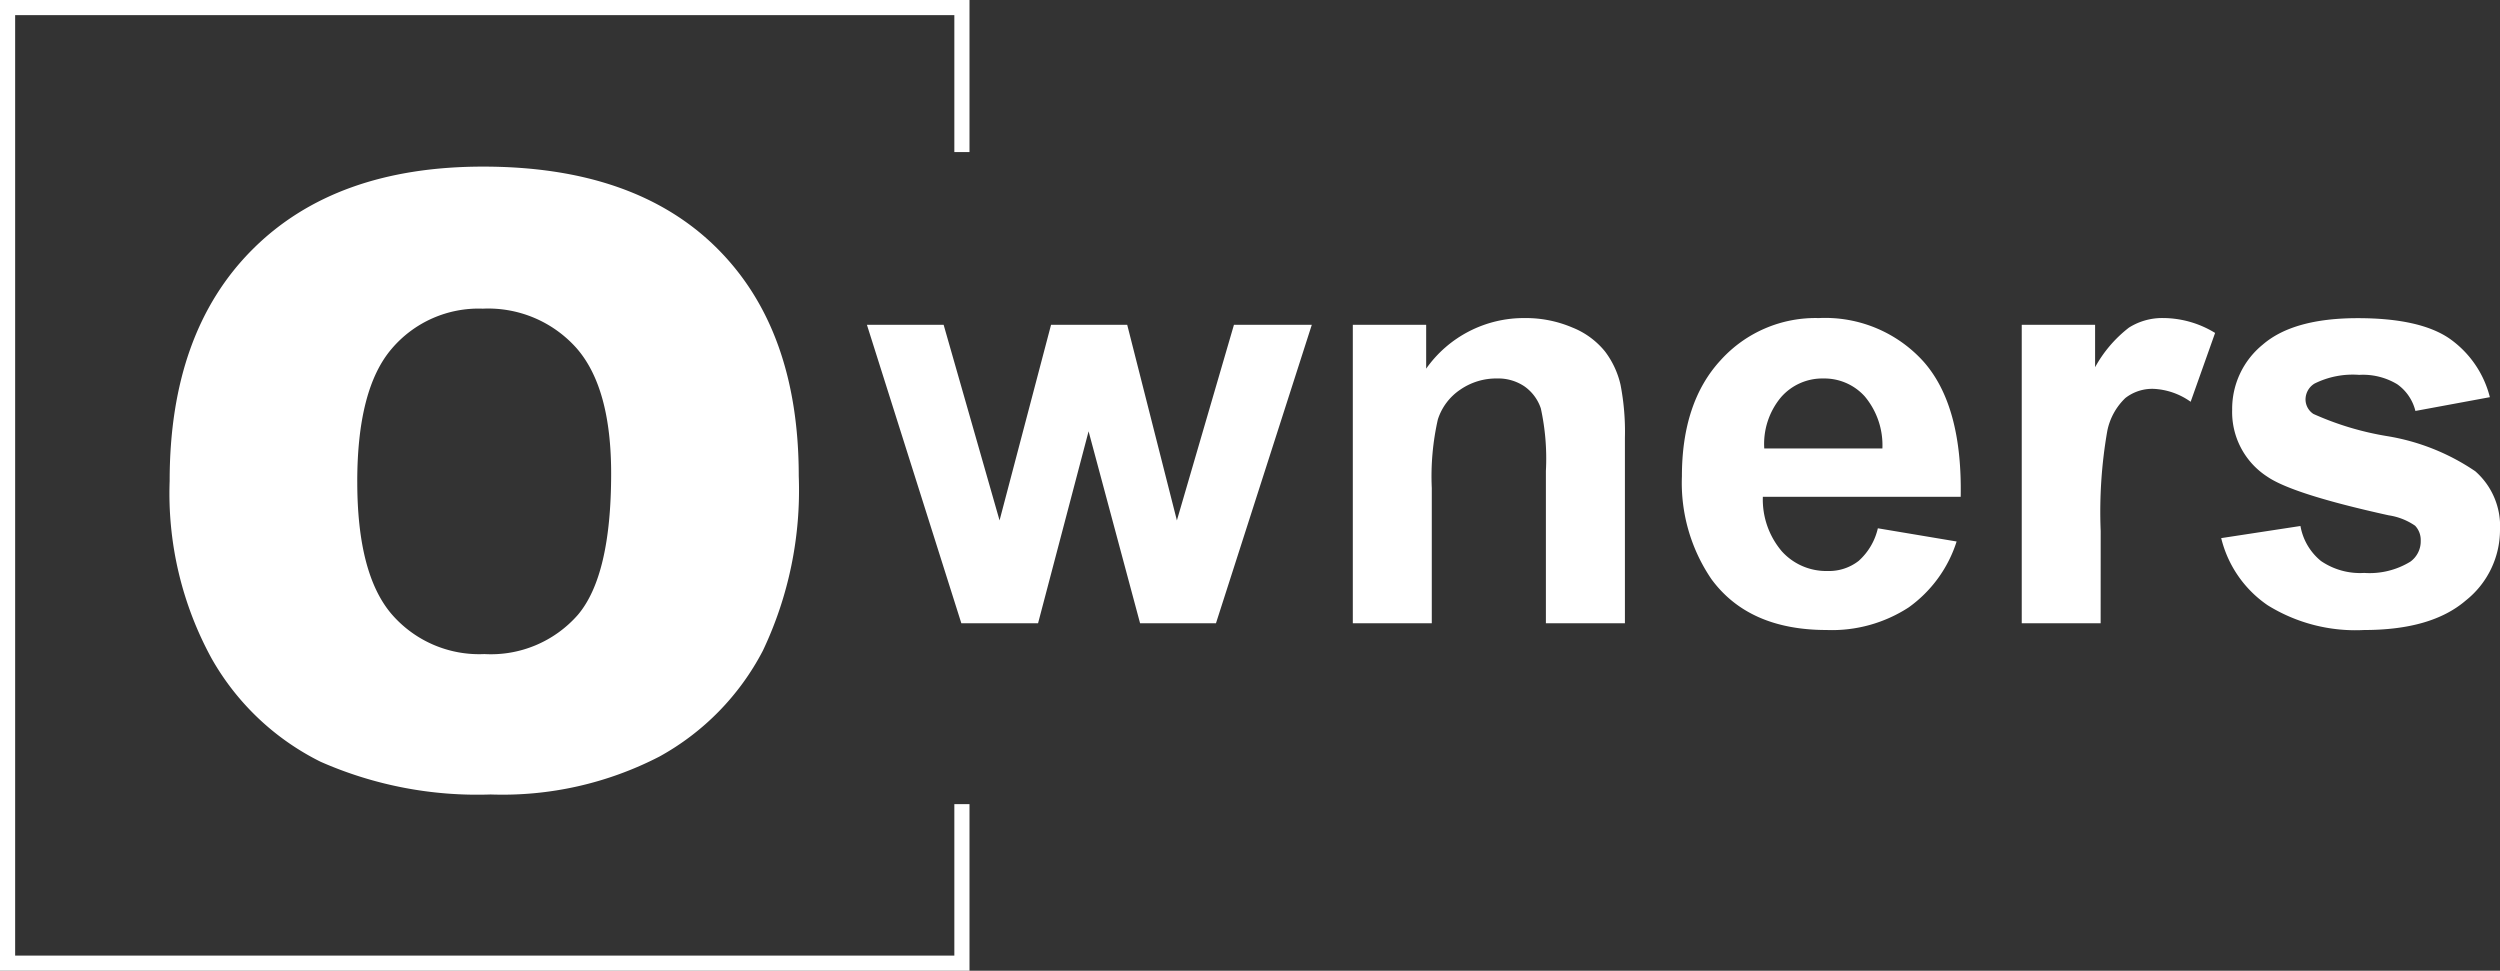
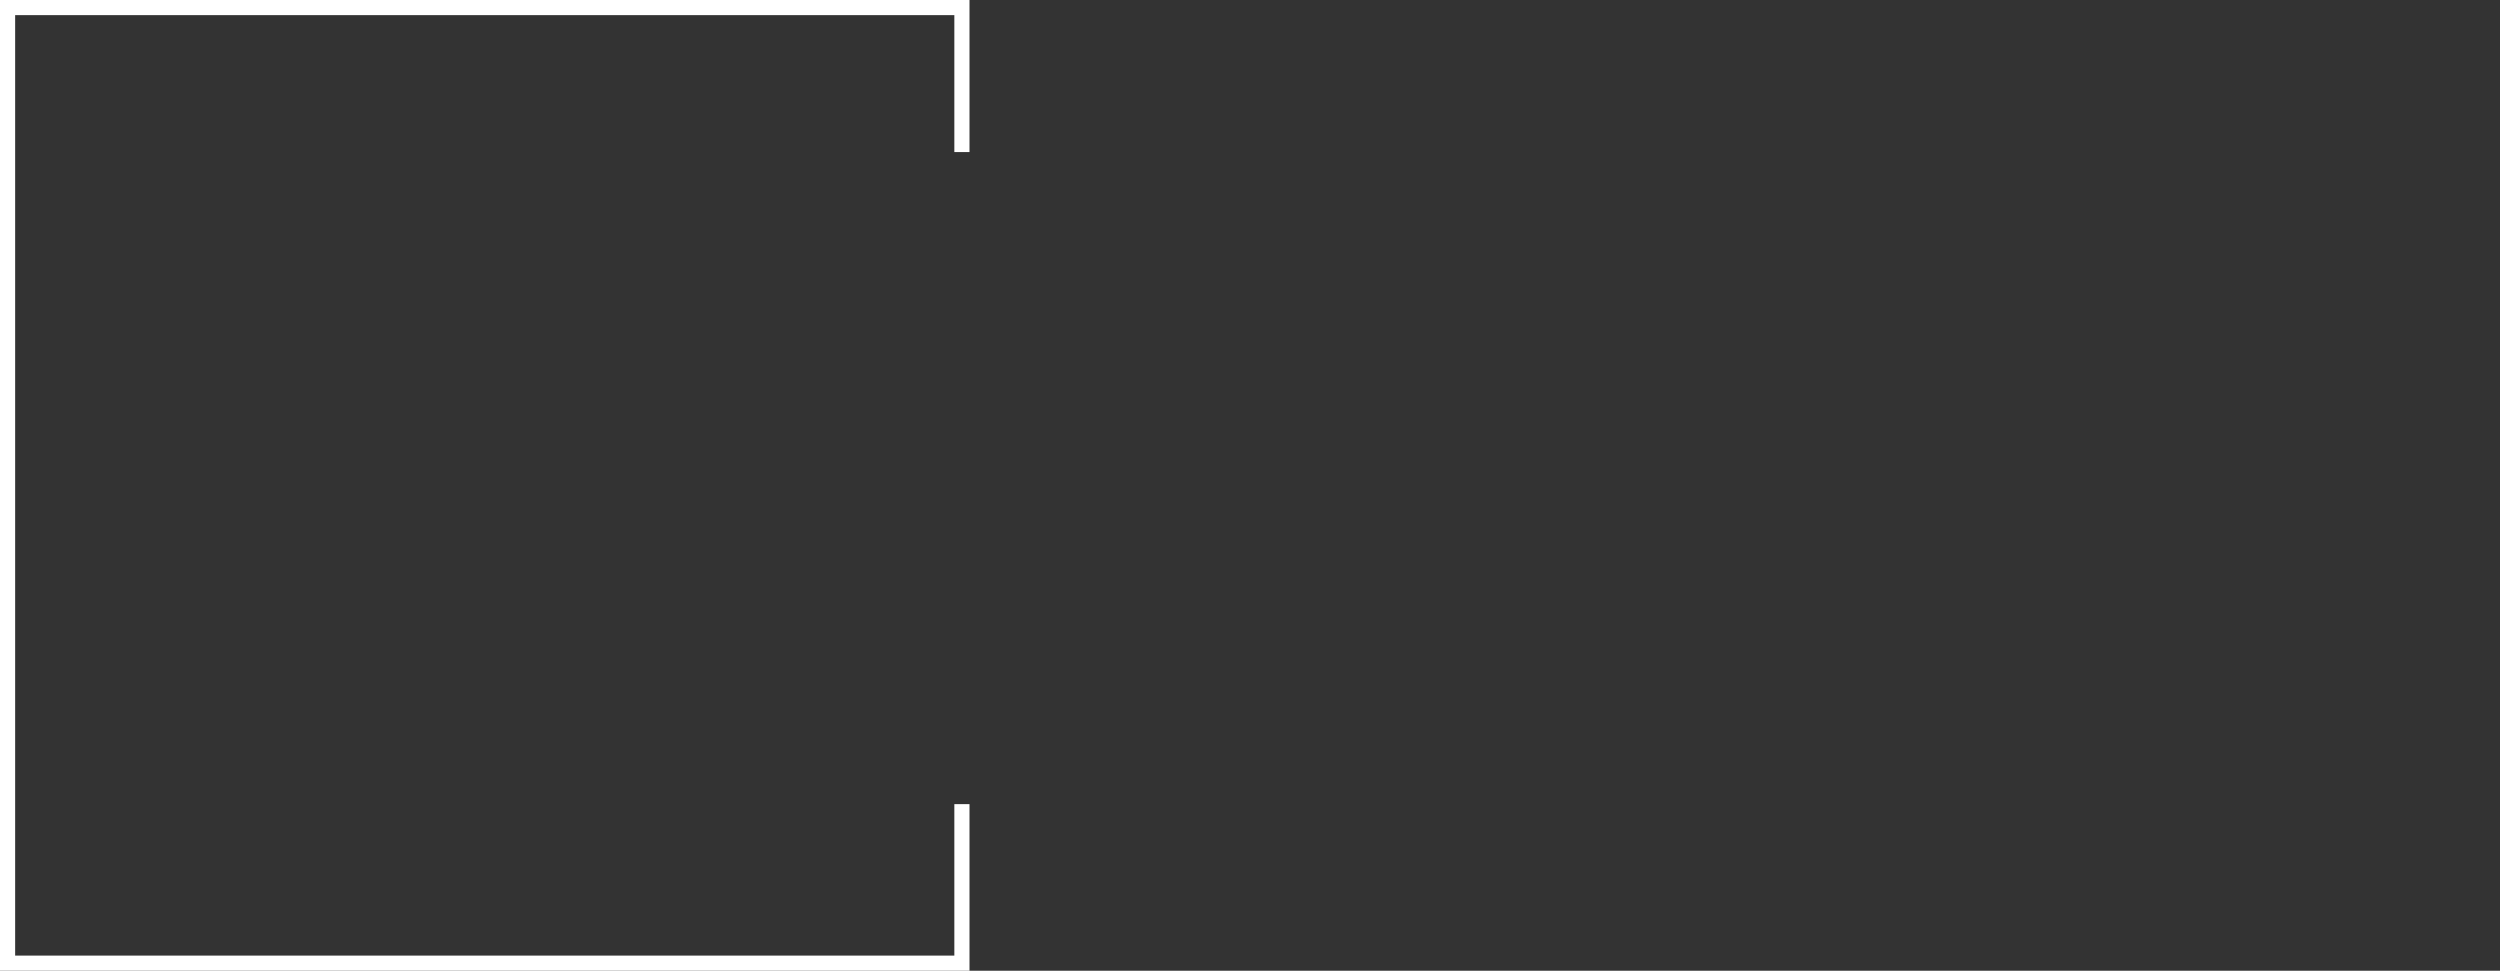
<svg xmlns="http://www.w3.org/2000/svg" width="165.058" height="64.09" viewBox="0 0 165.058 64.09">
  <rect x="0" y="0" width="165.058" height="64.09" fill="#333333" stroke="none" />
  <g id="Icon_Owners" transform="translate(-5673.018 666)">
-     <path id="Path_41" data-name="Path 41" d="M-20.781-20.016q0-9.816,5.469-15.285T-.082-40.77q10.008,0,15.422,5.373t5.414,15.053A24.678,24.678,0,0,1,18.389-8.818a16.862,16.862,0,0,1-6.836,7A22.565,22.565,0,0,1,.41.684a25.64,25.64,0,0,1-11.225-2.16A16.9,16.9,0,0,1-18.02-8.312,22.7,22.7,0,0,1-20.781-20.016Zm12.387.055q0,6.07,2.256,8.723A7.637,7.637,0,0,0,0-8.586a7.633,7.633,0,0,0,6.18-2.6q2.188-2.6,2.188-9.324,0-5.66-2.283-8.271A7.806,7.806,0,0,0-.109-31.391a7.525,7.525,0,0,0-6.016,2.652Q-8.395-26.086-8.395-19.961Z" transform="translate(5705 -614.23)" fill="#fff" />
-     <path id="Path_40" data-name="Path 40" d="M-48.511,0l-6.234-19.705h5.065l3.692,12.914,3.4-12.914h5.028L-34.28-6.791l3.767-12.914h5.14L-31.7,0h-5.01l-3.4-12.673L-43.446,0ZM-4.7,0H-9.917V-10.057a15.543,15.543,0,0,0-.334-4.128,2.9,2.9,0,0,0-1.085-1.457,3.1,3.1,0,0,0-1.809-.52,4.181,4.181,0,0,0-2.431.742,3.739,3.739,0,0,0-1.475,1.967,17,17,0,0,0-.4,4.527V0h-5.214V-19.705h4.843v2.895a7.89,7.89,0,0,1,6.494-3.34,7.823,7.823,0,0,1,3.154.622,5.285,5.285,0,0,1,2.162,1.586,5.747,5.747,0,0,1,1.021,2.189A16.285,16.285,0,0,1-4.7-12.246ZM12-6.271l5.2.872a8.522,8.522,0,0,1-3.164,4.351A9.294,9.294,0,0,1,8.619.445q-5.14,0-7.607-3.358A11.283,11.283,0,0,1-.937-9.7q0-4.9,2.561-7.672A8.433,8.433,0,0,1,8.1-20.15a8.747,8.747,0,0,1,6.939,2.9q2.542,2.9,2.431,8.9H4.407A5.275,5.275,0,0,0,5.668-4.741a3.946,3.946,0,0,0,3.006,1.29,3.192,3.192,0,0,0,2.06-.668A4.125,4.125,0,0,0,12-6.271Zm.3-5.27a5.02,5.02,0,0,0-1.169-3.442,3.587,3.587,0,0,0-2.709-1.178,3.621,3.621,0,0,0-2.82,1.243A4.81,4.81,0,0,0,4.5-11.541ZM26.709,0H21.5V-19.705h4.843v2.8a8.421,8.421,0,0,1,2.236-2.616,4.113,4.113,0,0,1,2.254-.631,6.618,6.618,0,0,1,3.433.983l-1.614,4.546a4.575,4.575,0,0,0-2.449-.854,2.894,2.894,0,0,0-1.855.6,4.122,4.122,0,0,0-1.2,2.18,30.972,30.972,0,0,0-.436,6.605Zm7.96-5.622,5.232-.8a3.834,3.834,0,0,0,1.354,2.31,4.577,4.577,0,0,0,2.857.789,5.159,5.159,0,0,0,3.043-.742,1.657,1.657,0,0,0,.687-1.392,1.369,1.369,0,0,0-.371-.983,4.154,4.154,0,0,0-1.744-.687q-6.309-1.392-8-2.542A5.077,5.077,0,0,1,35.393-14.1a5.465,5.465,0,0,1,2.022-4.3q2.022-1.744,6.271-1.744,4.045,0,6.012,1.317a6.733,6.733,0,0,1,2.709,3.9l-4.917.909a3.04,3.04,0,0,0-1.2-1.763A4.376,4.376,0,0,0,43.78-16.4a5.665,5.665,0,0,0-2.95.575,1.235,1.235,0,0,0-.594,1.058,1.152,1.152,0,0,0,.52.946,19.561,19.561,0,0,0,4.871,1.466,14.5,14.5,0,0,1,5.817,2.319A4.82,4.82,0,0,1,53.076-6.16,5.952,5.952,0,0,1,50.812-1.5Q48.548.445,44.114.445A10.991,10.991,0,0,1,37.74-1.187,7.523,7.523,0,0,1,34.669-5.622Z" transform="translate(5785 -624.85)" fill="#fff" />
    <path id="Path_39" data-name="Path 39" d="M5492.527-657v-9.539h-63.009v63.09h63.009v-10.5" transform="translate(244 1.039)" fill="none" stroke="#fff" stroke-width="1" />
  </g>
</svg>